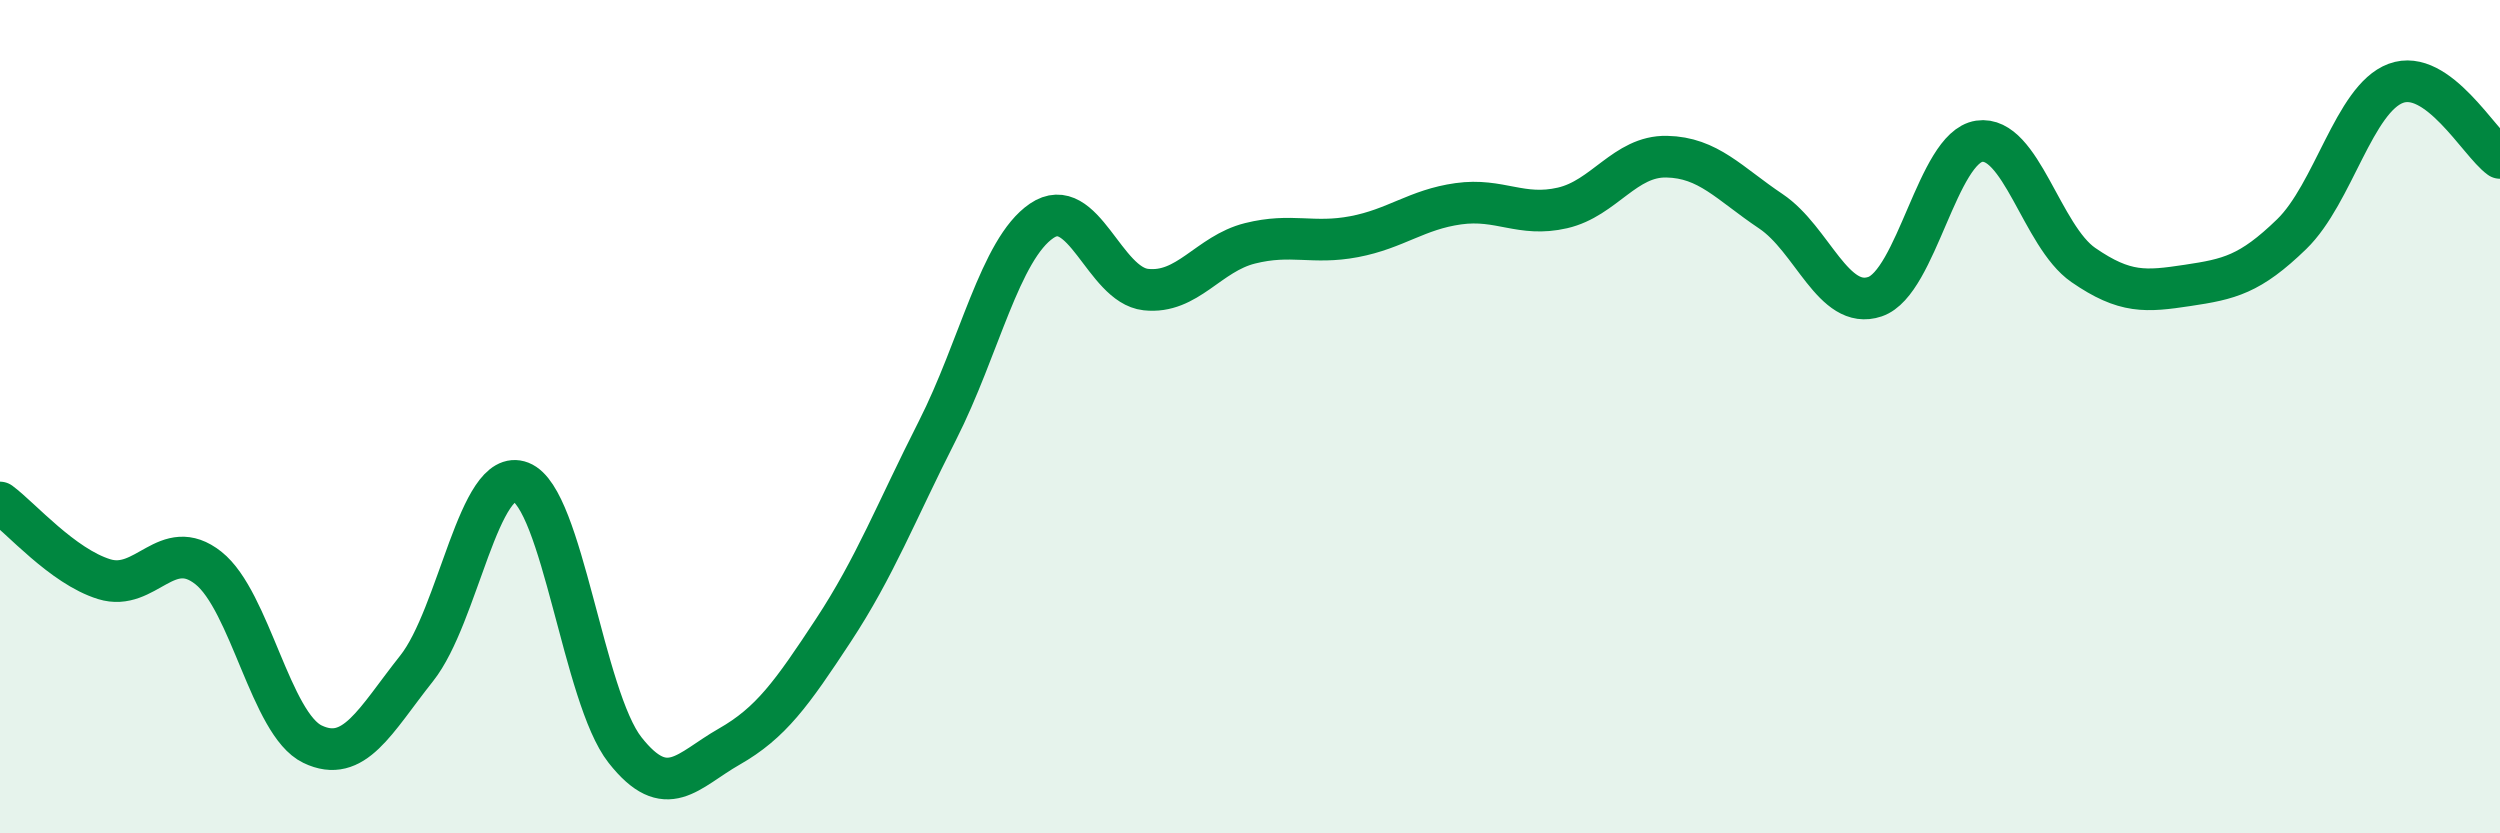
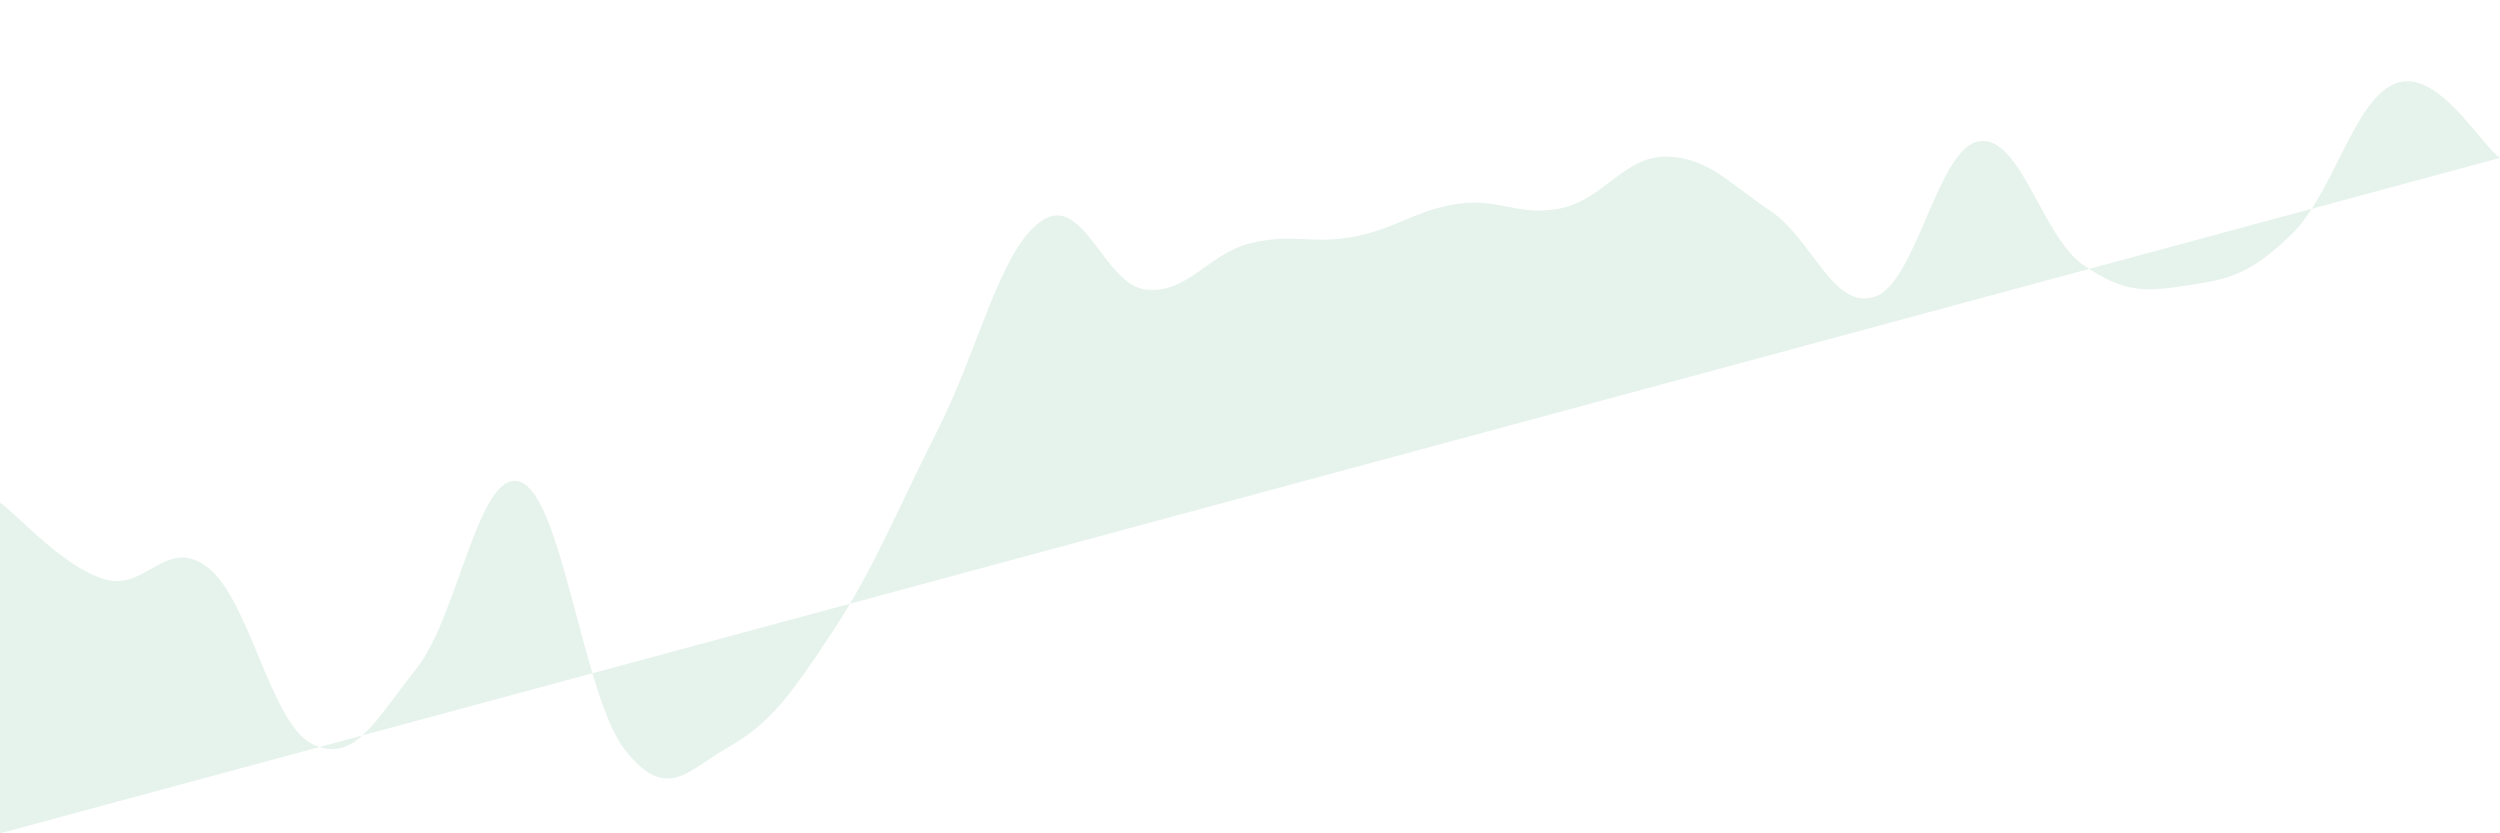
<svg xmlns="http://www.w3.org/2000/svg" width="60" height="20" viewBox="0 0 60 20">
-   <path d="M 0,12.06 C 0.5,12.43 1.5,13.59 2.5,13.9 C 3.5,14.21 4,12.84 5,13.63 C 6,14.42 6.5,17.38 7.5,17.86 C 8.5,18.34 9,17.3 10,16.04 C 11,14.78 11.5,11.18 12.5,11.57 C 13.5,11.96 14,16.73 15,18 C 16,19.27 16.5,18.49 17.5,17.92 C 18.5,17.35 19,16.65 20,15.13 C 21,13.61 21.5,12.3 22.5,10.33 C 23.5,8.36 24,5.98 25,5.3 C 26,4.62 26.5,6.84 27.5,6.95 C 28.5,7.06 29,6.09 30,5.84 C 31,5.59 31.5,5.87 32.5,5.68 C 33.5,5.49 34,5.03 35,4.89 C 36,4.75 36.5,5.22 37.5,4.99 C 38.5,4.76 39,3.74 40,3.76 C 41,3.78 41.5,4.4 42.5,5.07 C 43.5,5.74 44,7.46 45,7.12 C 46,6.78 46.5,3.54 47.5,3.39 C 48.5,3.24 49,5.67 50,6.36 C 51,7.05 51.5,7 52.5,6.85 C 53.5,6.7 54,6.59 55,5.62 C 56,4.65 56.5,2.37 57.5,2 C 58.5,1.63 59.5,3.43 60,3.79L60 20L0 20Z" fill="#008740" opacity="0.1" stroke-linecap="round" stroke-linejoin="round" />
-   <path d="M 0,12.06 C 0.5,12.43 1.5,13.59 2.5,13.9 C 3.5,14.21 4,12.84 5,13.63 C 6,14.42 6.5,17.38 7.5,17.86 C 8.5,18.34 9,17.3 10,16.04 C 11,14.78 11.5,11.18 12.5,11.57 C 13.5,11.96 14,16.73 15,18 C 16,19.27 16.5,18.49 17.5,17.92 C 18.5,17.35 19,16.65 20,15.13 C 21,13.61 21.5,12.3 22.5,10.33 C 23.5,8.36 24,5.98 25,5.3 C 26,4.62 26.5,6.84 27.5,6.95 C 28.5,7.06 29,6.09 30,5.84 C 31,5.59 31.5,5.87 32.5,5.68 C 33.5,5.49 34,5.03 35,4.89 C 36,4.75 36.5,5.22 37.5,4.99 C 38.5,4.76 39,3.74 40,3.76 C 41,3.78 41.5,4.4 42.5,5.07 C 43.5,5.74 44,7.46 45,7.12 C 46,6.78 46.5,3.54 47.5,3.39 C 48.5,3.24 49,5.67 50,6.36 C 51,7.05 51.5,7 52.5,6.85 C 53.5,6.7 54,6.59 55,5.62 C 56,4.65 56.5,2.37 57.5,2 C 58.5,1.63 59.5,3.43 60,3.79" stroke="#008740" stroke-width="1" fill="none" stroke-linecap="round" stroke-linejoin="round" />
+   <path d="M 0,12.06 C 0.5,12.43 1.5,13.59 2.5,13.9 C 3.5,14.21 4,12.84 5,13.63 C 6,14.42 6.5,17.38 7.5,17.86 C 8.5,18.34 9,17.3 10,16.04 C 11,14.78 11.5,11.18 12.5,11.57 C 13.5,11.96 14,16.73 15,18 C 16,19.27 16.5,18.49 17.5,17.92 C 18.5,17.35 19,16.65 20,15.13 C 21,13.61 21.5,12.3 22.5,10.33 C 23.5,8.36 24,5.98 25,5.3 C 26,4.62 26.5,6.84 27.5,6.95 C 28.5,7.06 29,6.09 30,5.84 C 31,5.59 31.5,5.87 32.5,5.68 C 33.5,5.49 34,5.03 35,4.89 C 36,4.75 36.5,5.22 37.5,4.99 C 38.5,4.76 39,3.74 40,3.76 C 41,3.78 41.5,4.4 42.5,5.07 C 43.5,5.74 44,7.46 45,7.12 C 46,6.78 46.5,3.54 47.5,3.39 C 48.5,3.24 49,5.67 50,6.36 C 51,7.05 51.5,7 52.5,6.85 C 53.5,6.7 54,6.59 55,5.62 C 56,4.65 56.5,2.37 57.5,2 C 58.5,1.63 59.5,3.43 60,3.79L0 20Z" fill="#008740" opacity="0.1" stroke-linecap="round" stroke-linejoin="round" />
</svg>